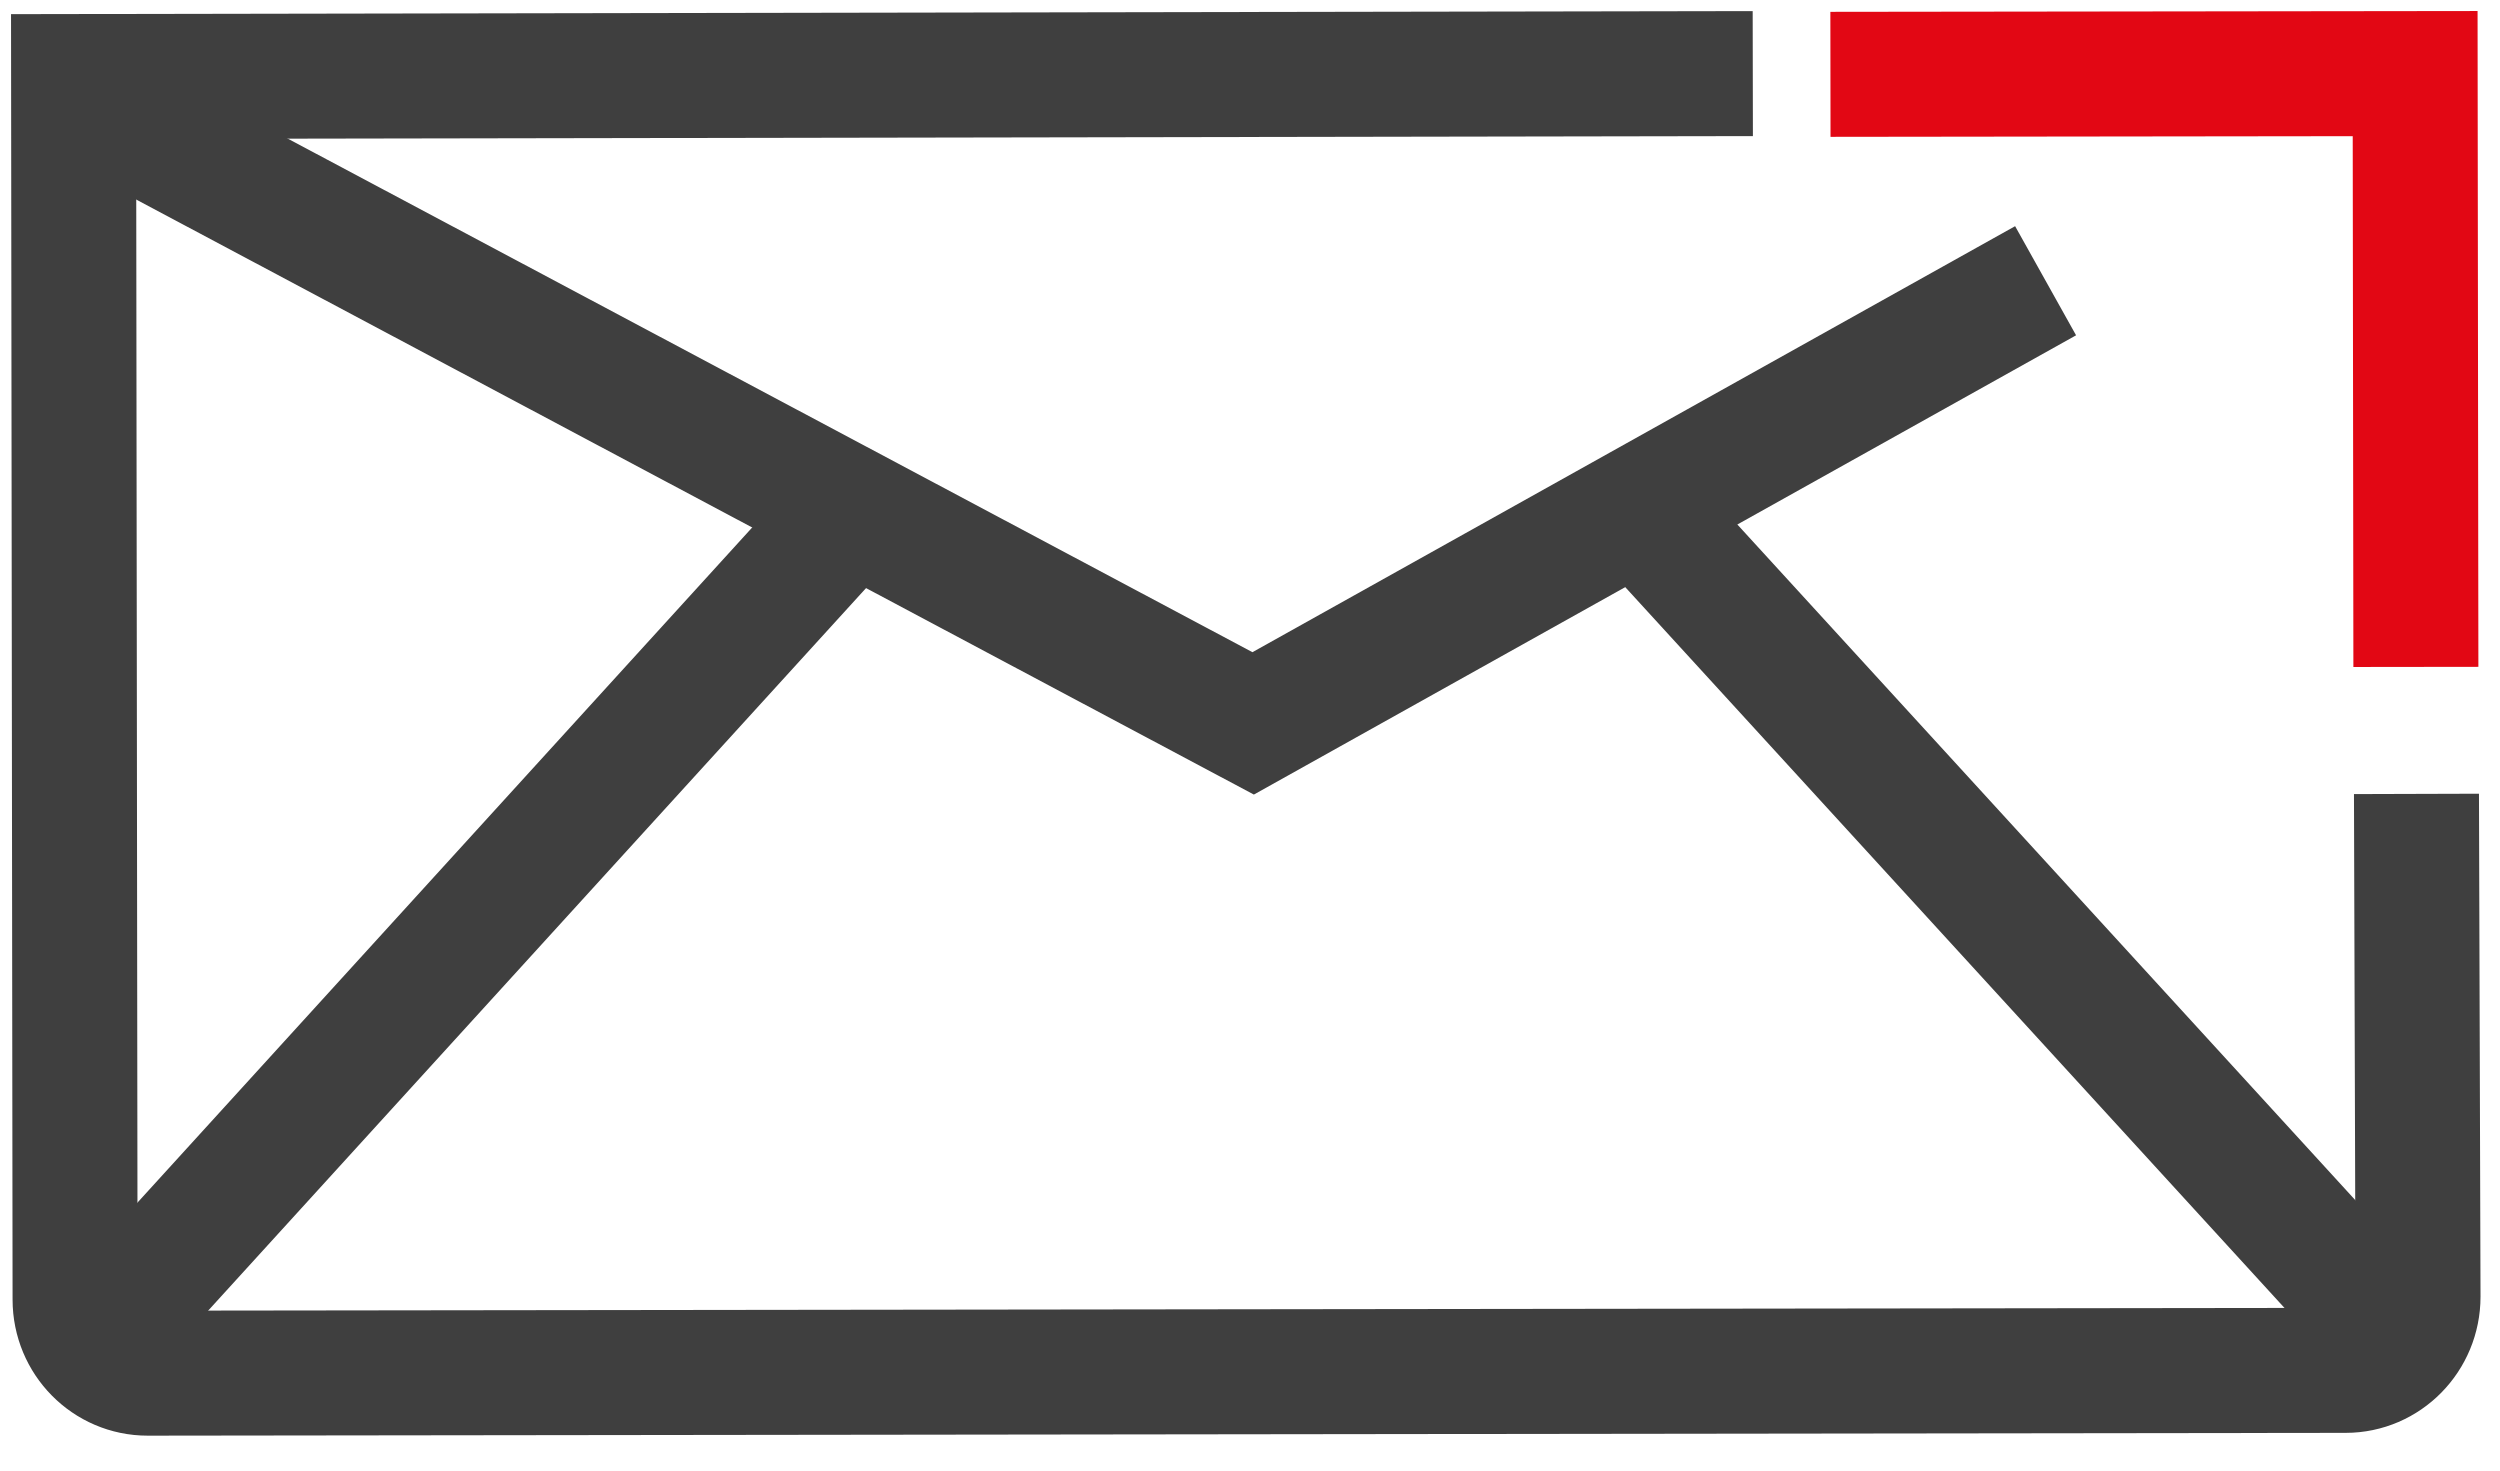
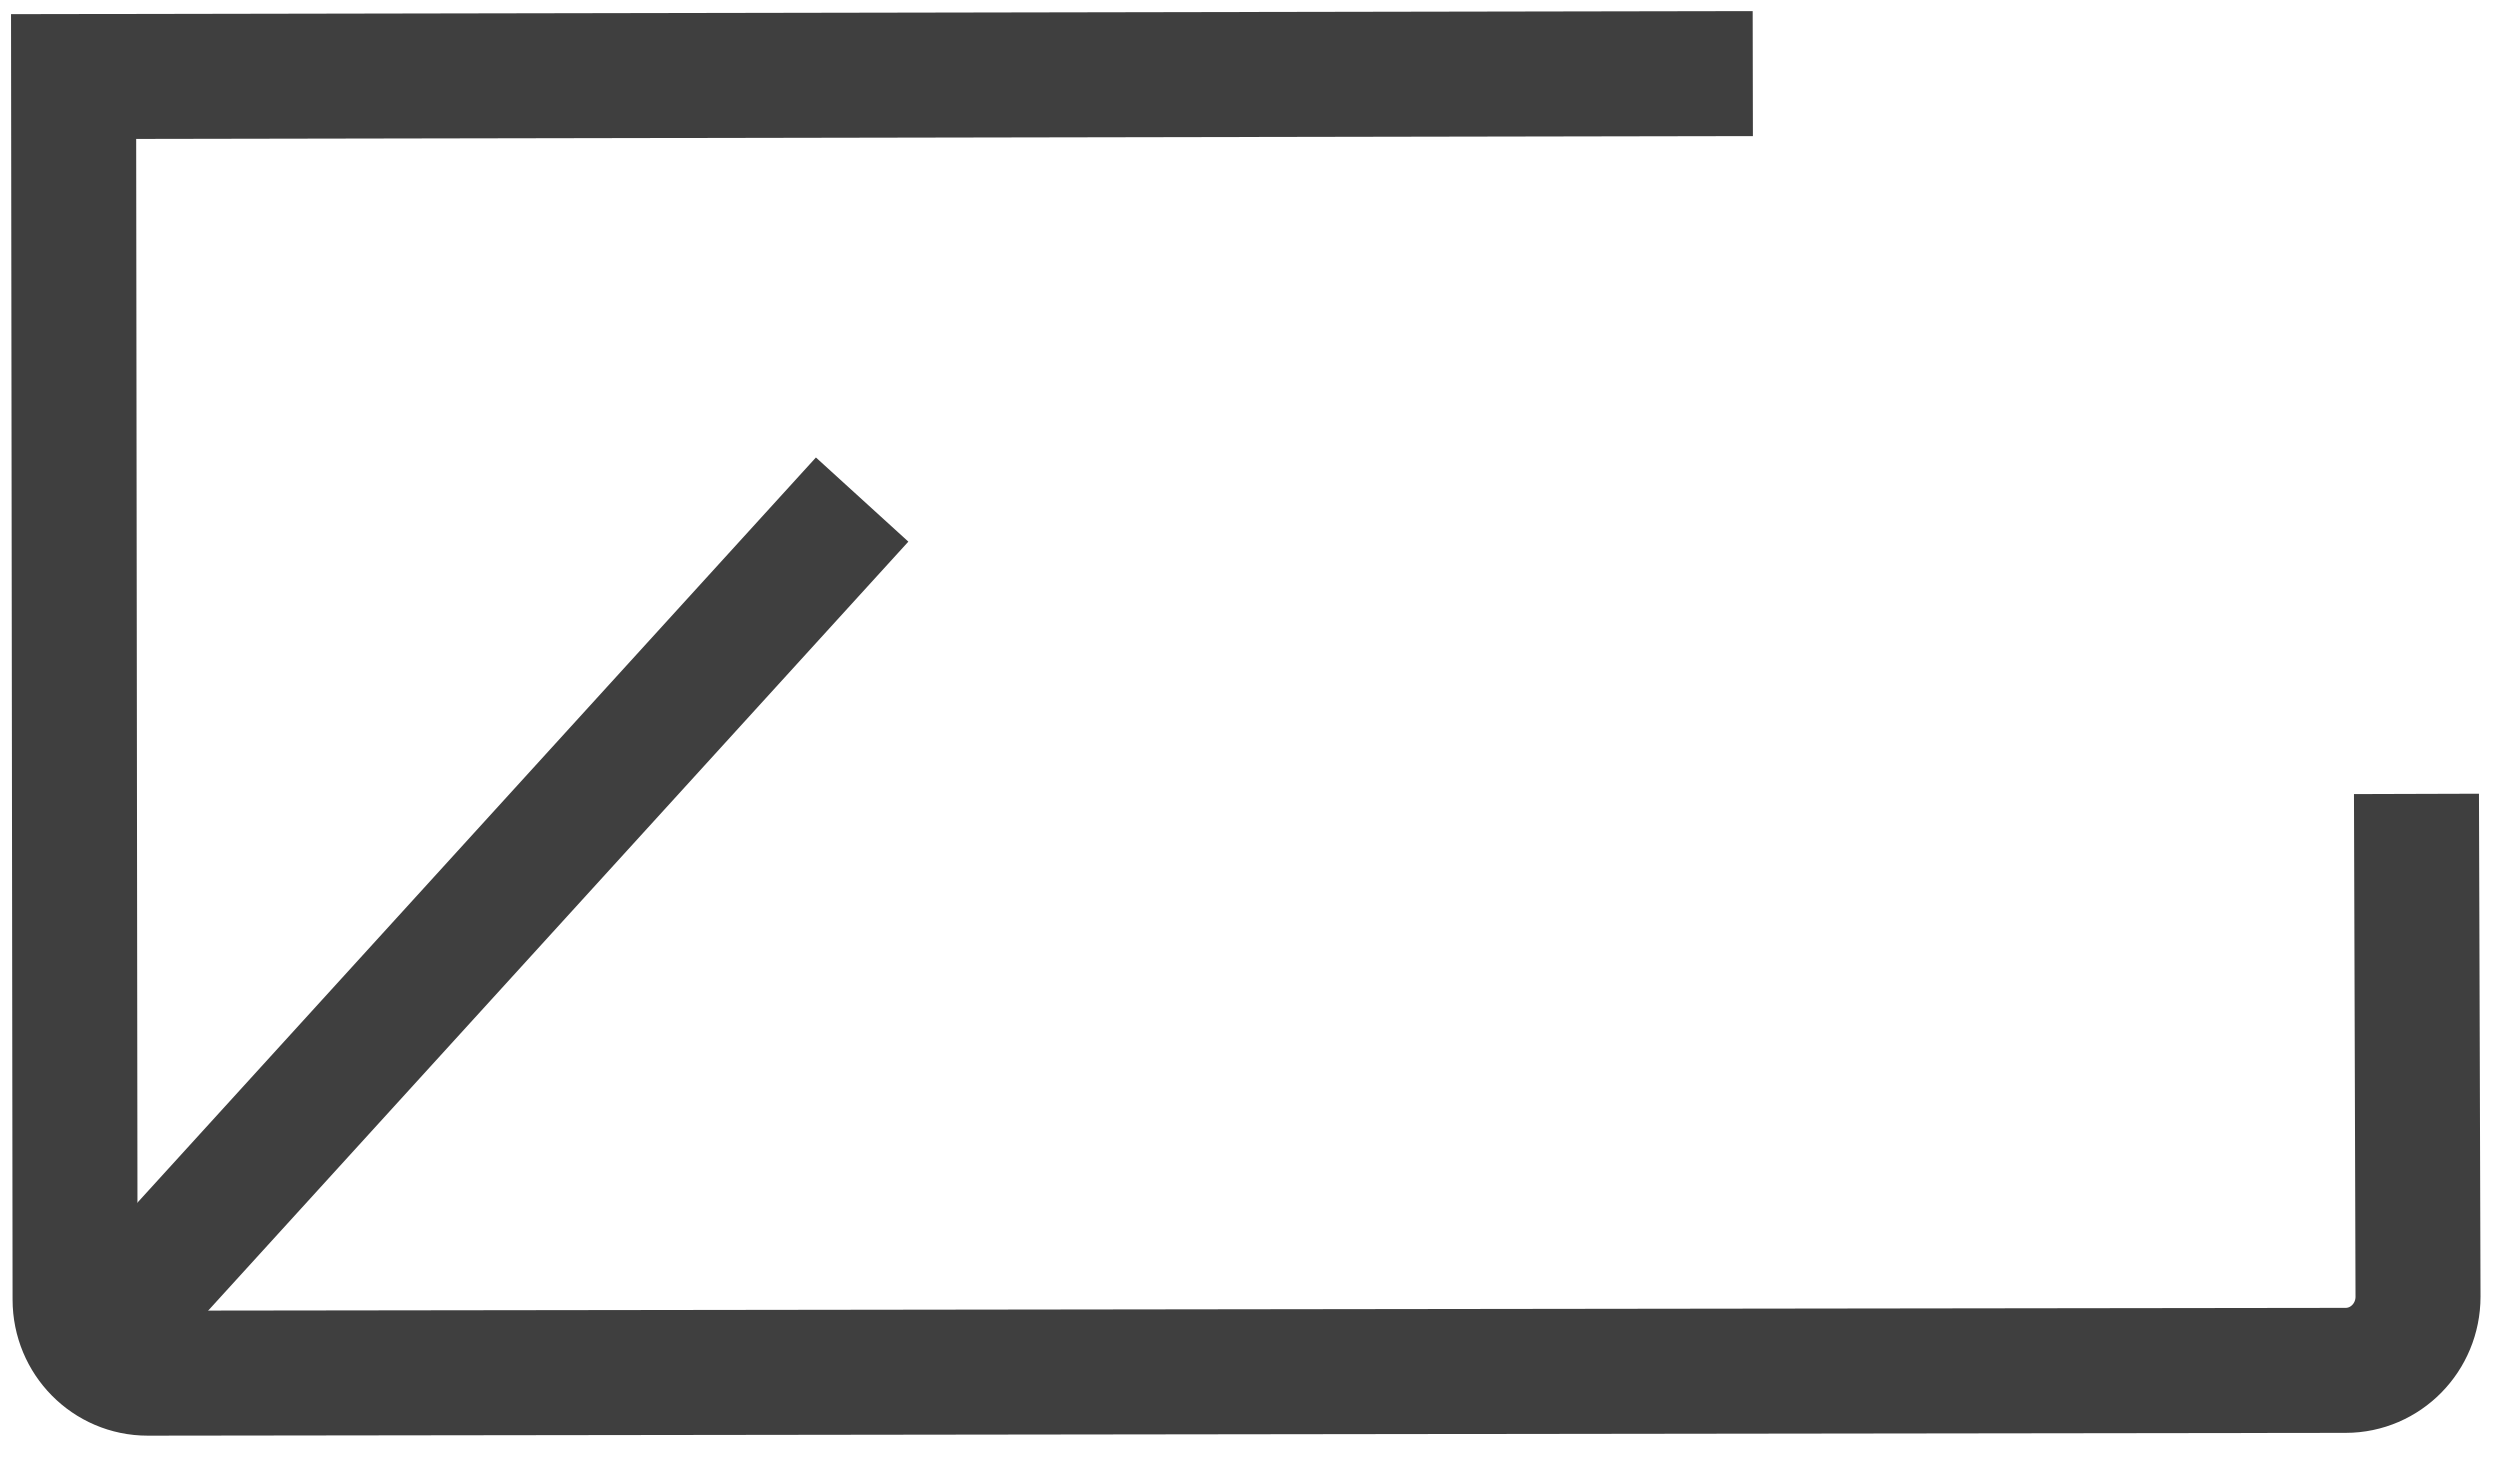
<svg xmlns="http://www.w3.org/2000/svg" width="34px" height="20px" viewBox="0 0 34 20" version="1.1">
  <title>Group 13</title>
  <g id="UI" stroke="none" stroke-width="1" fill="none" fill-rule="evenodd">
    <g id="Homepage-Club-Sparkasse-Copy" transform="translate(-618, -2222)" stroke-width="1.7">
      <g id="footer" transform="translate(1, 2056)">
        <g id="Group-11" transform="translate(618, 167)">
          <path d="M31.864,9.797 L31.885,16.635 C31.885,17.188 31.444,17.637 30.9,17.637 L1.008,17.675 C0.463,17.675 0.021,17.228 0.021,16.675 L0.001,0.041 L22.838,0.001" id="Stroke-1" stroke="#3F3F3F" />
-           <polyline id="Stroke-3" stroke="#3F3F3F" points="0.223 0.416 16.043 8.838 26.82 2.818" />
-           <line x1="21.185" y1="5.815" x2="31.659" y2="17.267" id="Stroke-5" stroke="#3F3F3F" />
          <line x1="0.243" y1="17.306" x2="10.725" y2="5.794" id="Stroke-7" stroke="#3F3F3F" />
-           <polyline id="Stroke-9" stroke="#E20714" points="23.894 0.011 31.846 0.001 31.856 8.07" />
        </g>
      </g>
    </g>
  </g>
</svg>